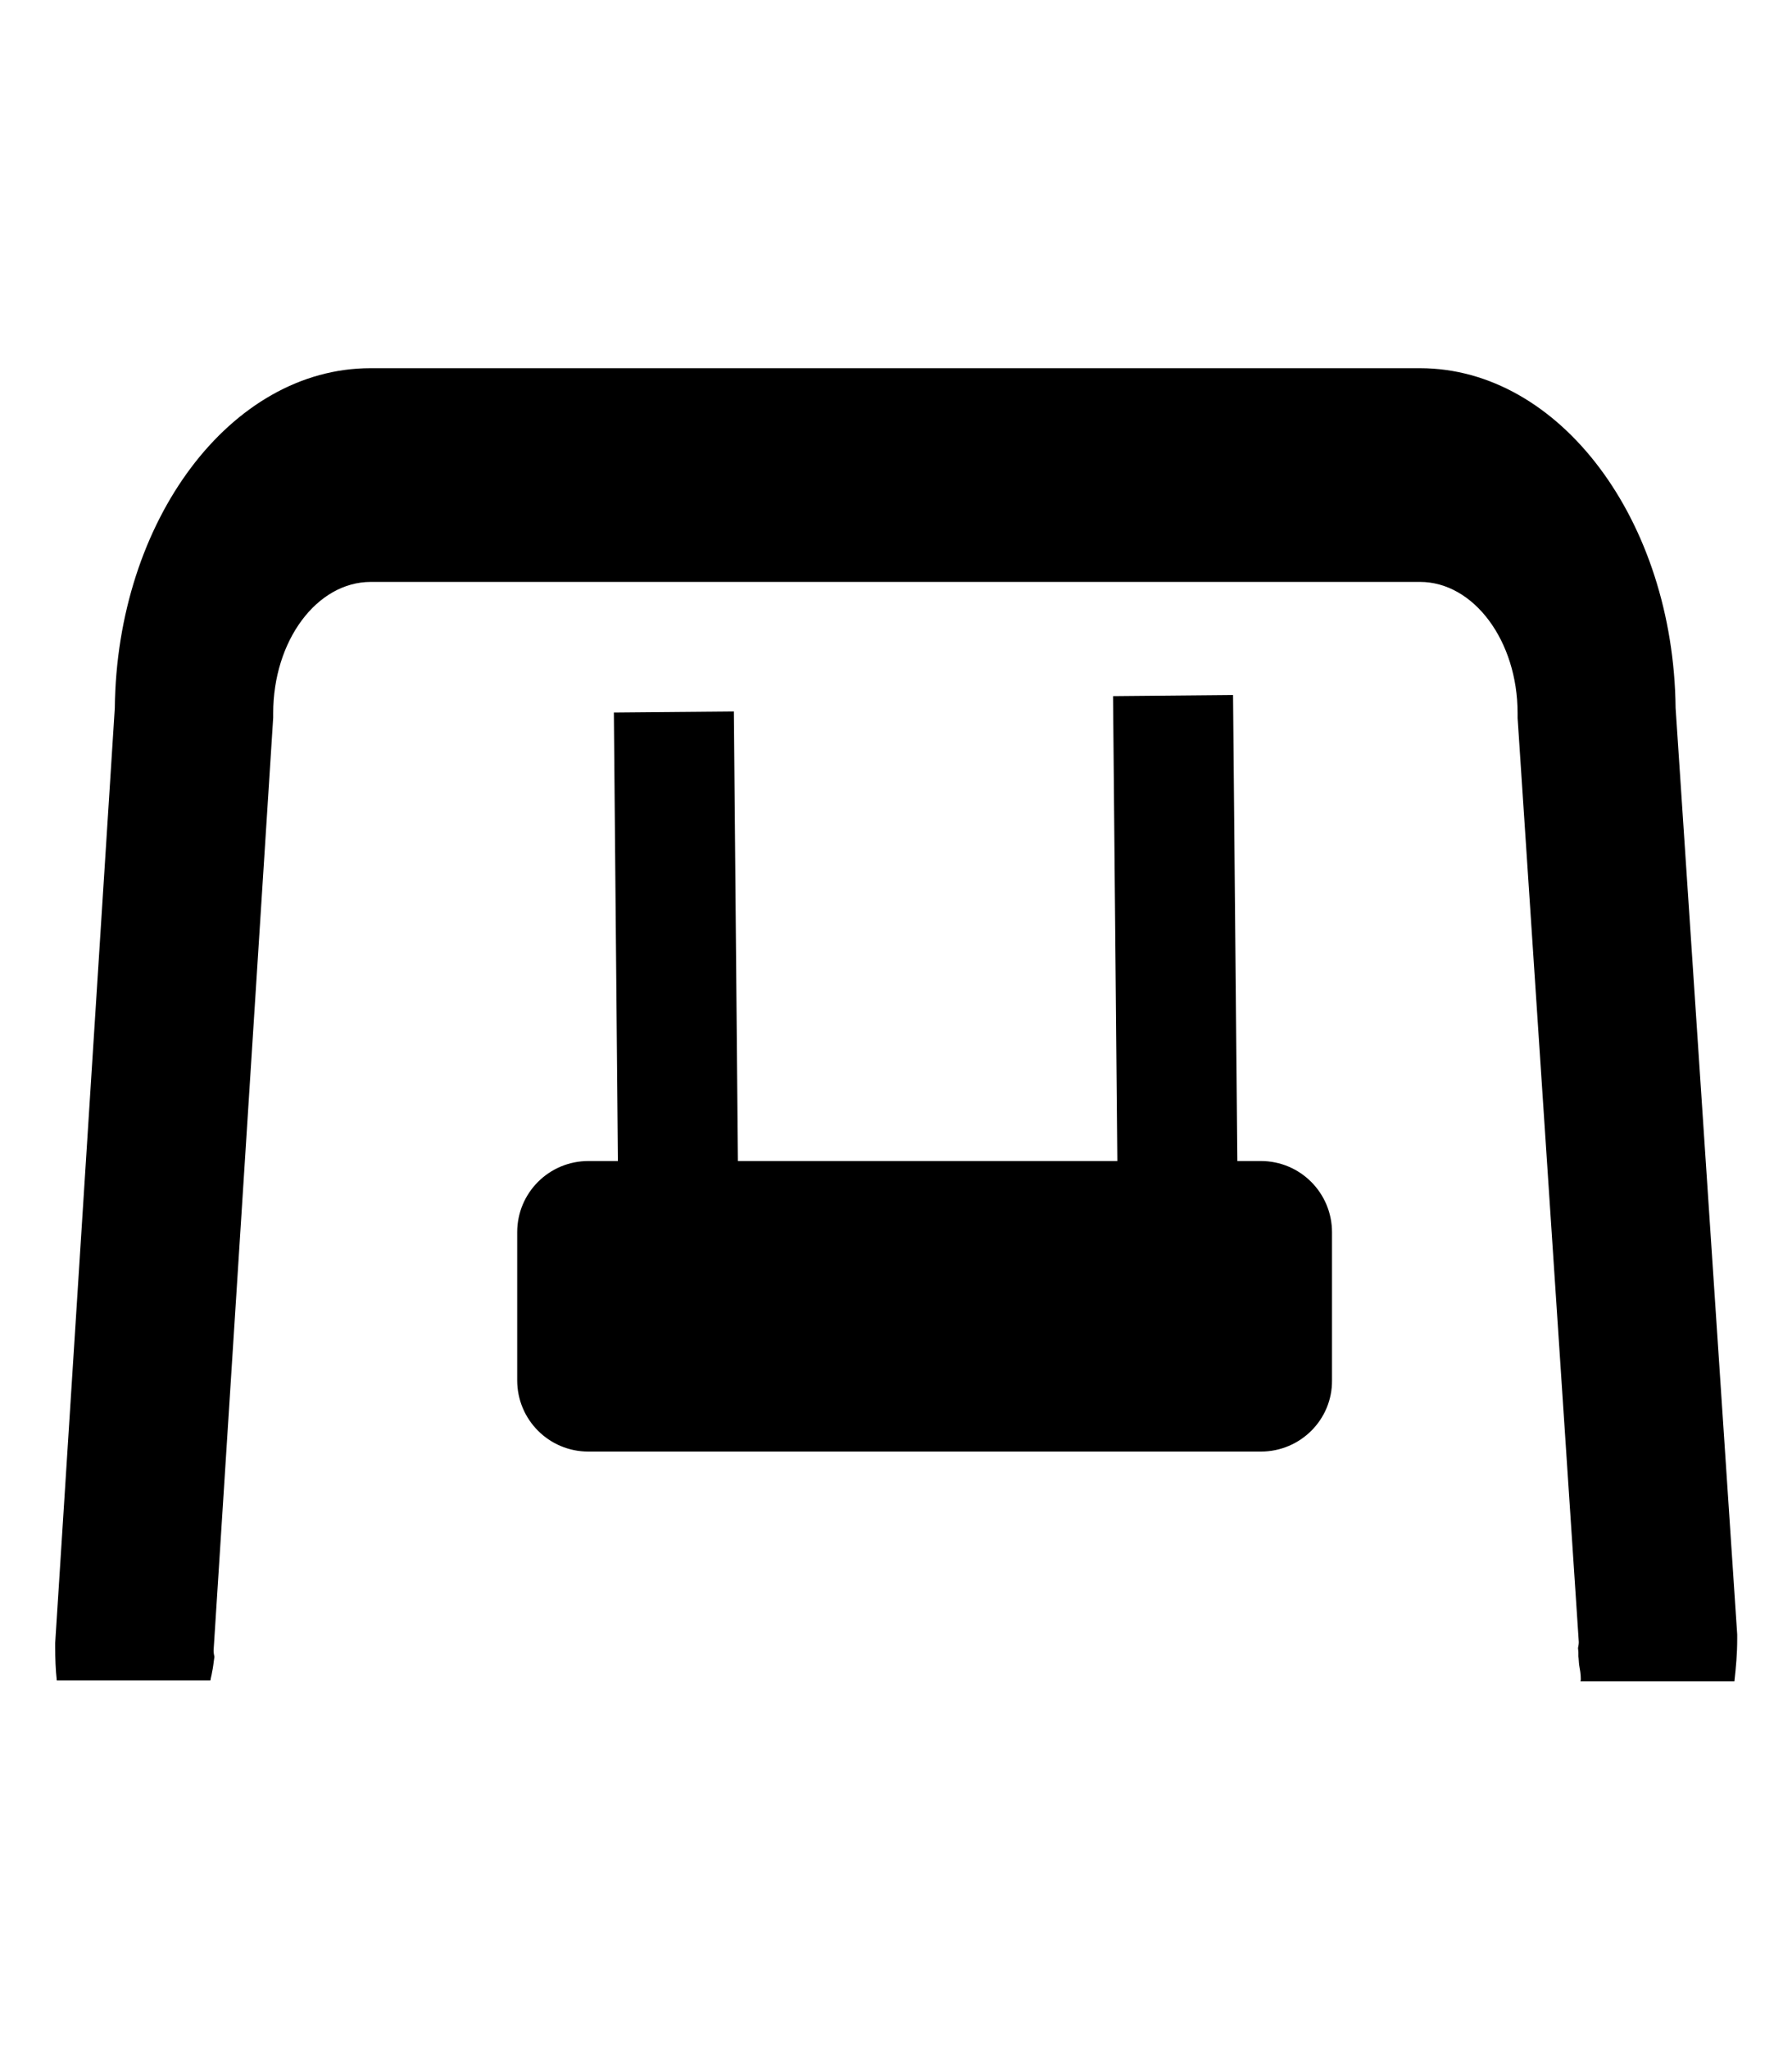
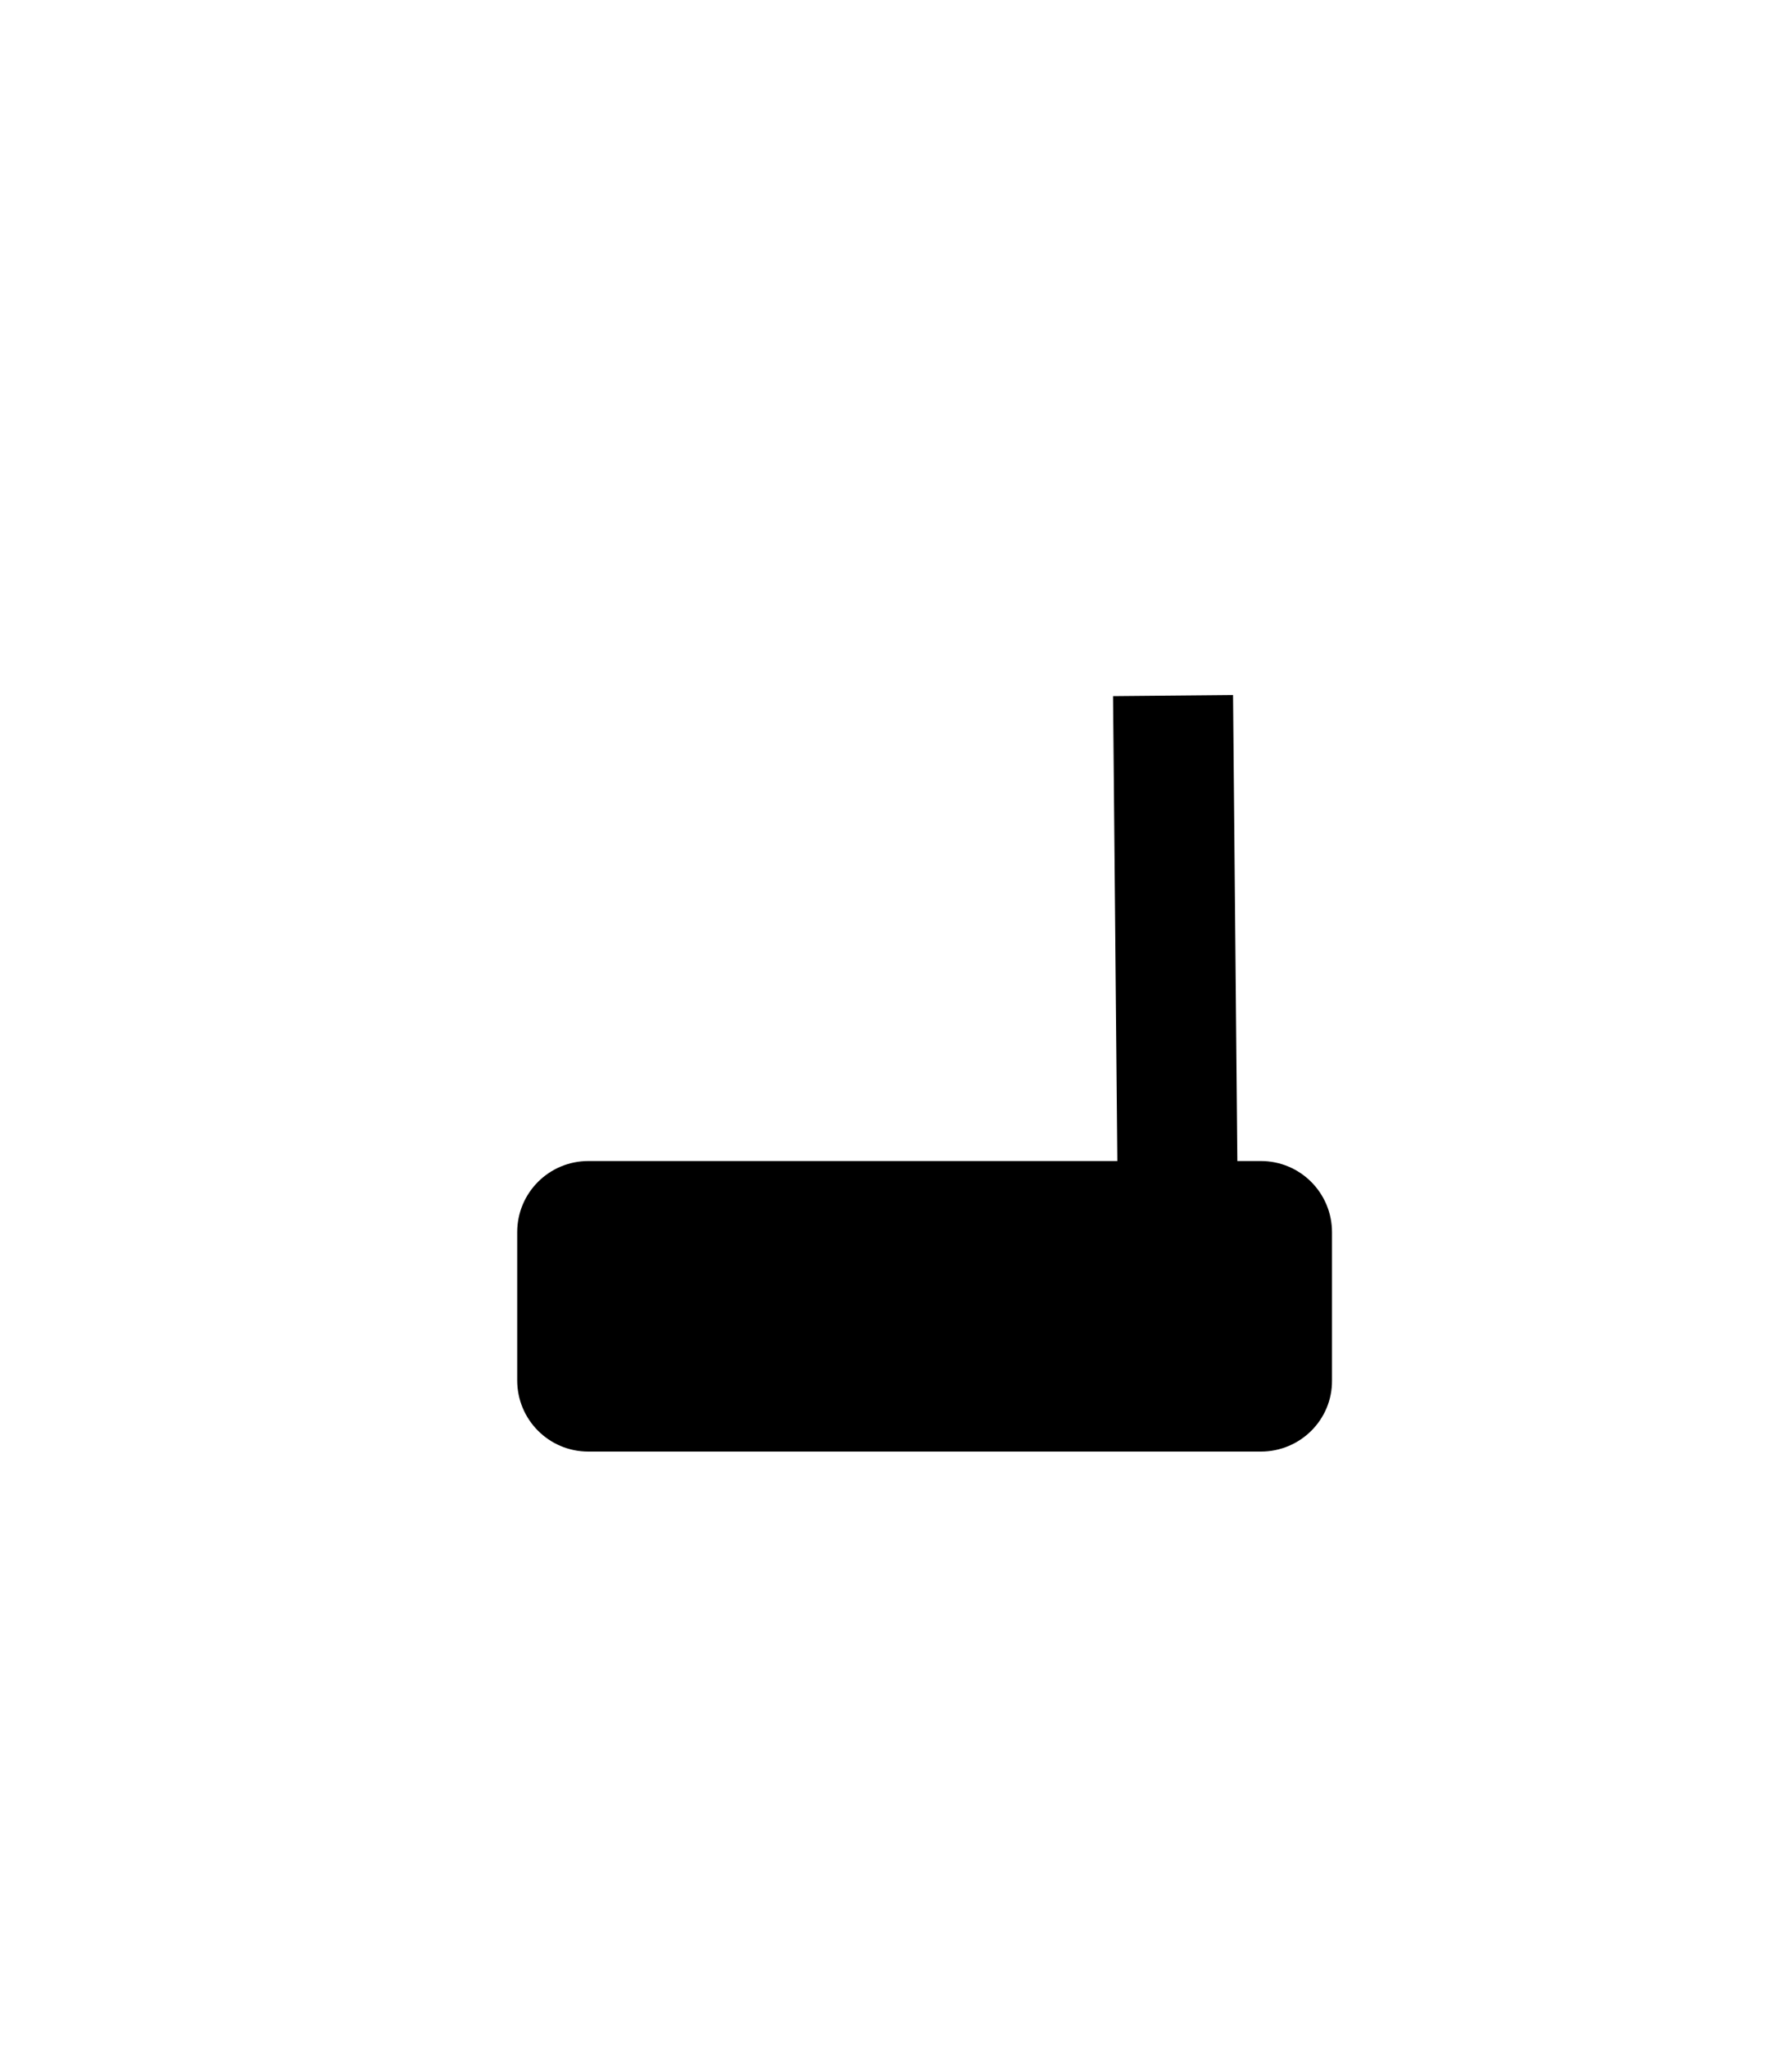
<svg xmlns="http://www.w3.org/2000/svg" version="1.1" id="Lager_1" x="0px" y="0px" viewBox="0 0 448 512" style="enable-background:new 0 0 448 512;" xml:space="preserve">
  <style type="text/css">
	.st0{fill:none;stroke:#000000;stroke-width:30;stroke-linecap:square;stroke-miterlimit:10;}
</style>
  <g>
-     <path d="M418.9,176.9C418.4,130,389.9,92,355,92H92.6c-34.9,0-63.4,38-63.9,84.9L13.8,410.5v1.1c0,2.8,0.1,5.6,0.4,8.3h38.4   c0.1-0.7,0.3-1.3,0.4-2c0.3-1.3,0.4-2.6,0.6-3.9c-0.1-0.5-0.2-1.1-0.2-1.6l14.9-233.1v-1.1c0-18.1,10.9-32.8,24.4-32.8H355   c13.4,0,24.4,14.7,24.4,32.8v1.2l15.3,230.9c0,0.5-0.1,1-0.2,1.5c0,0.3,0.1,0.7,0.1,1.1v1c0.1,0.7,0.1,1.5,0.2,2.2   c0.2,1.1,0.4,2.2,0.4,3.4c0,0.2,0,0.4-0.1,0.6h38.5c0.4-3.5,0.7-6.9,0.7-10.5v-1.2L418.9,176.9z" />
-   </g>
+     </g>
  <line class="st0" x1="293.4" y1="188.8" x2="294.5" y2="308" />
-   <line class="st0" x1="168.6" y1="192.9" x2="169.6" y2="303.9" />
  <path d="M315.2,362.7H147.1c-9.9,0-17.8-8-17.8-17.8v-37c0-9.9,8-17.8,17.8-17.8h168.1c9.9,0,17.8,8,17.8,17.8v37  C333.1,354.7,325.1,362.7,315.2,362.7z" />
</svg>